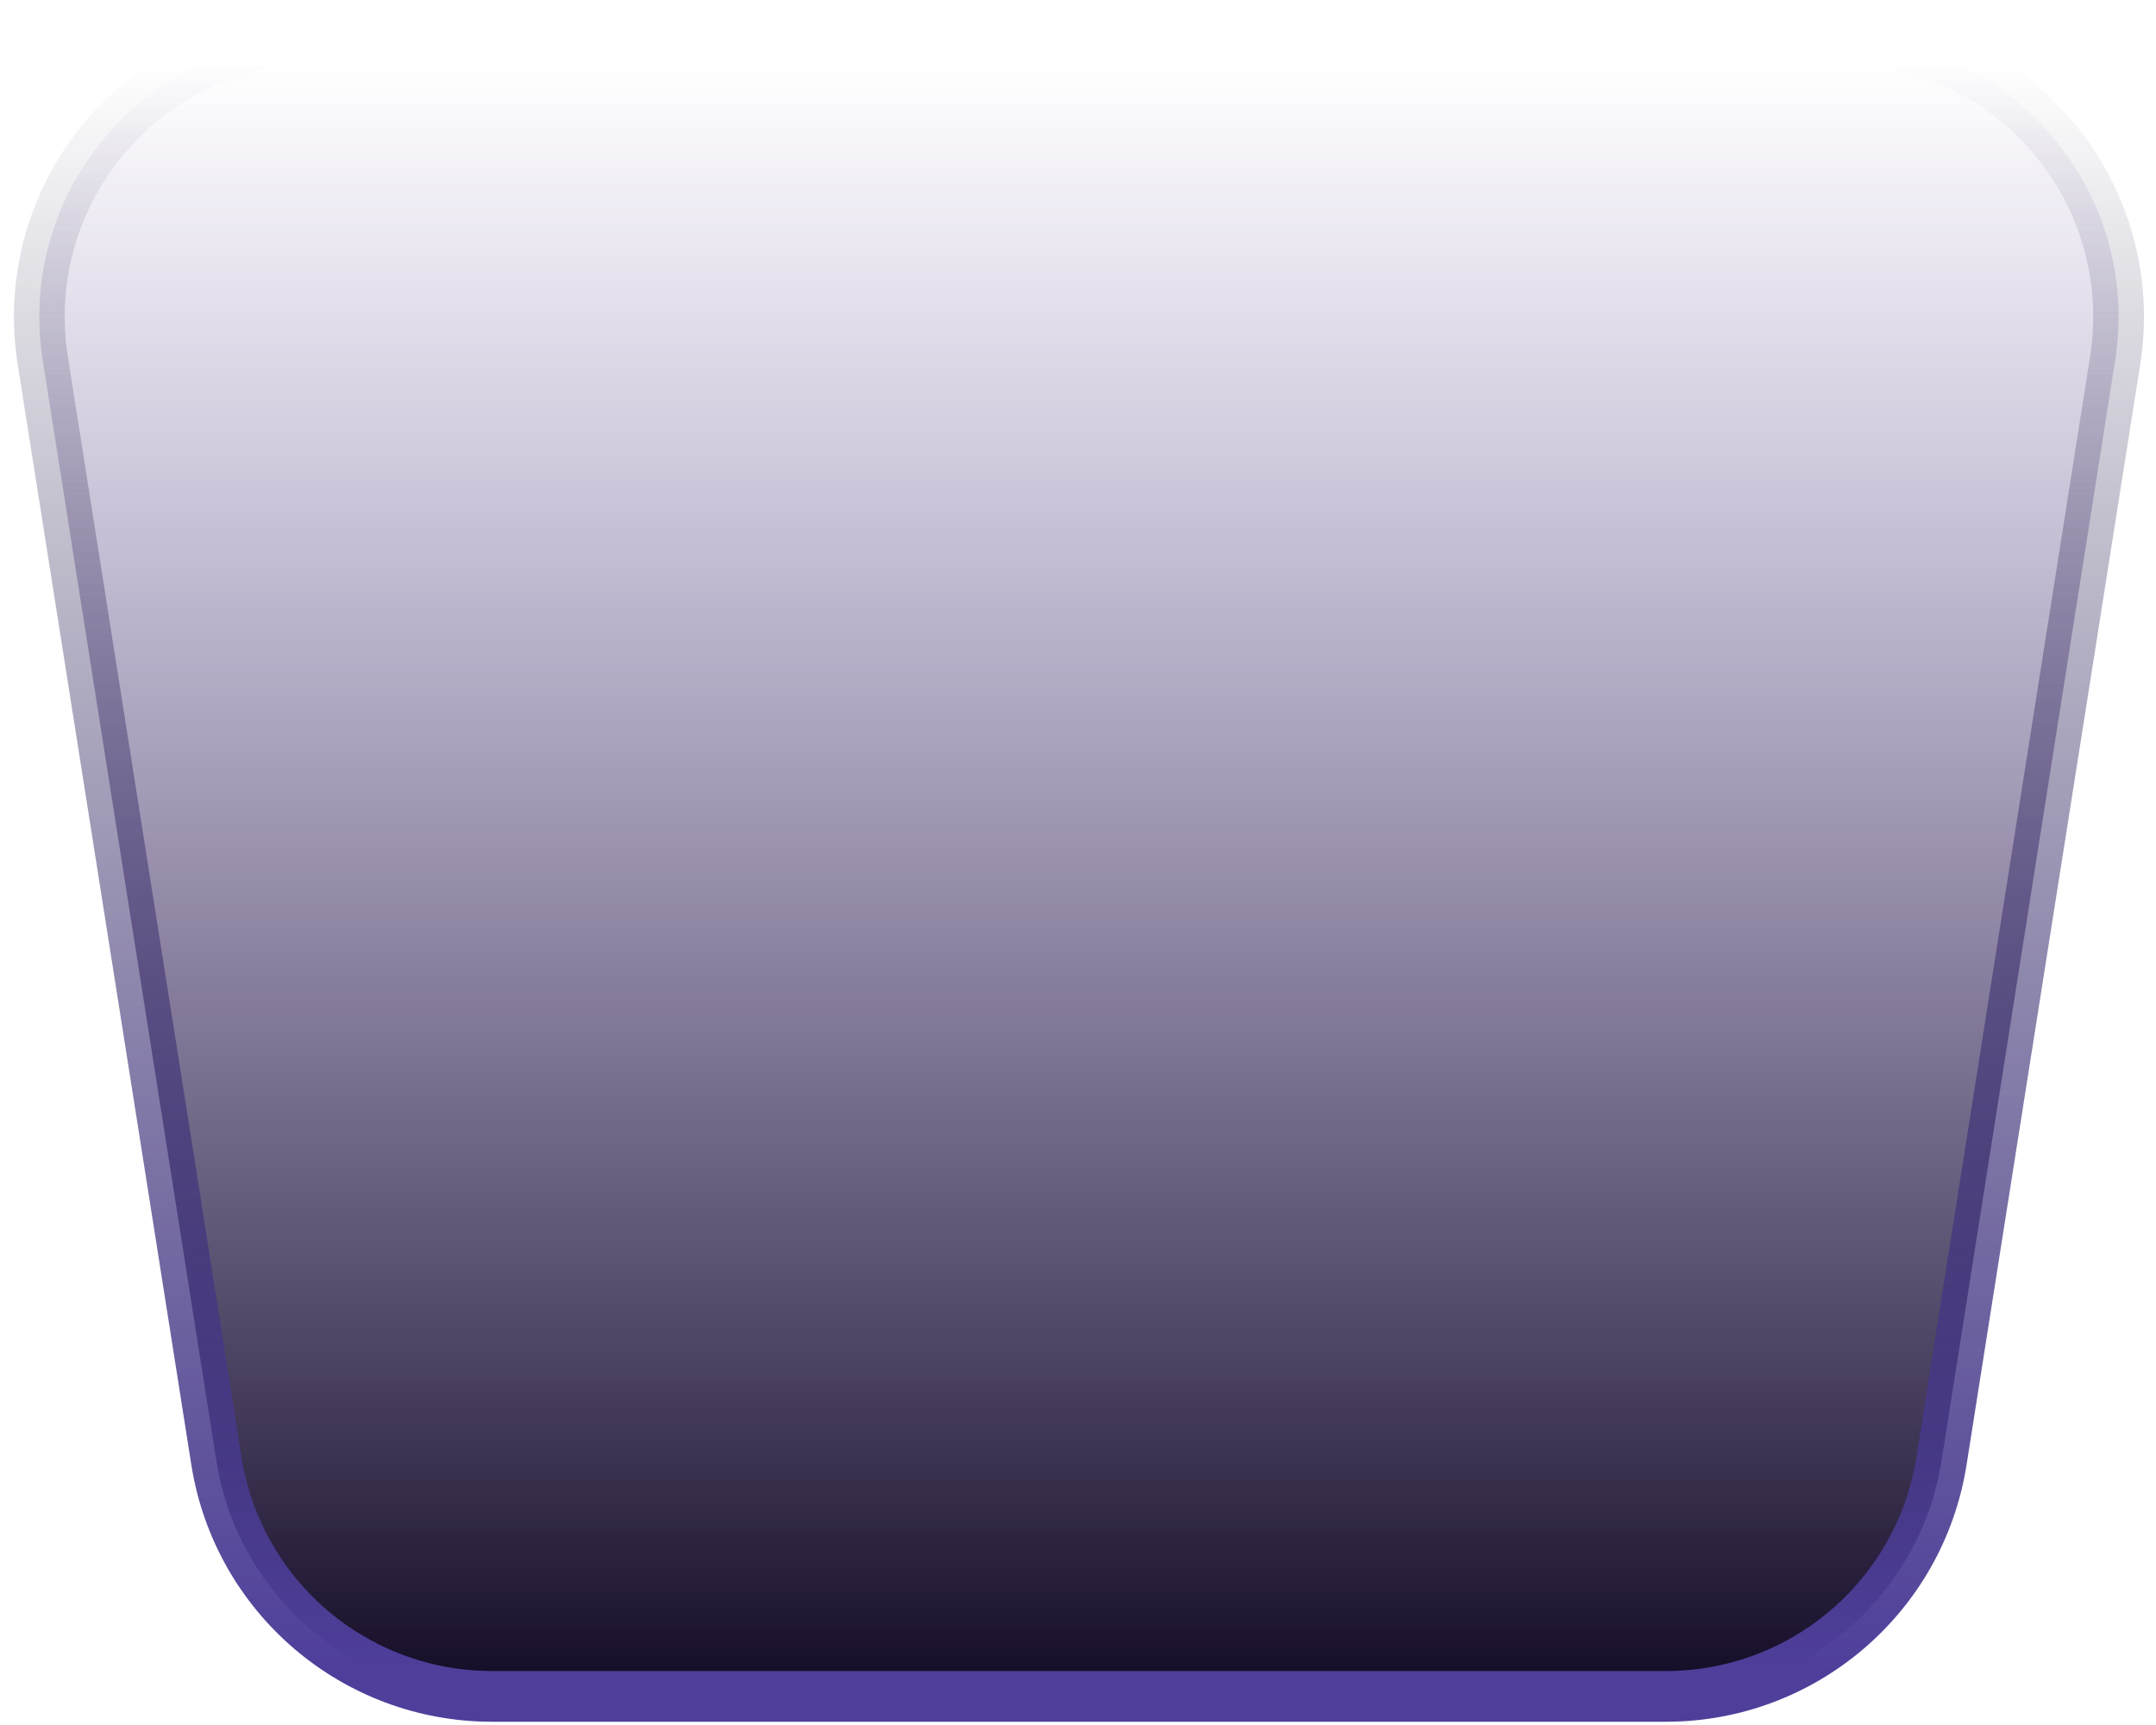
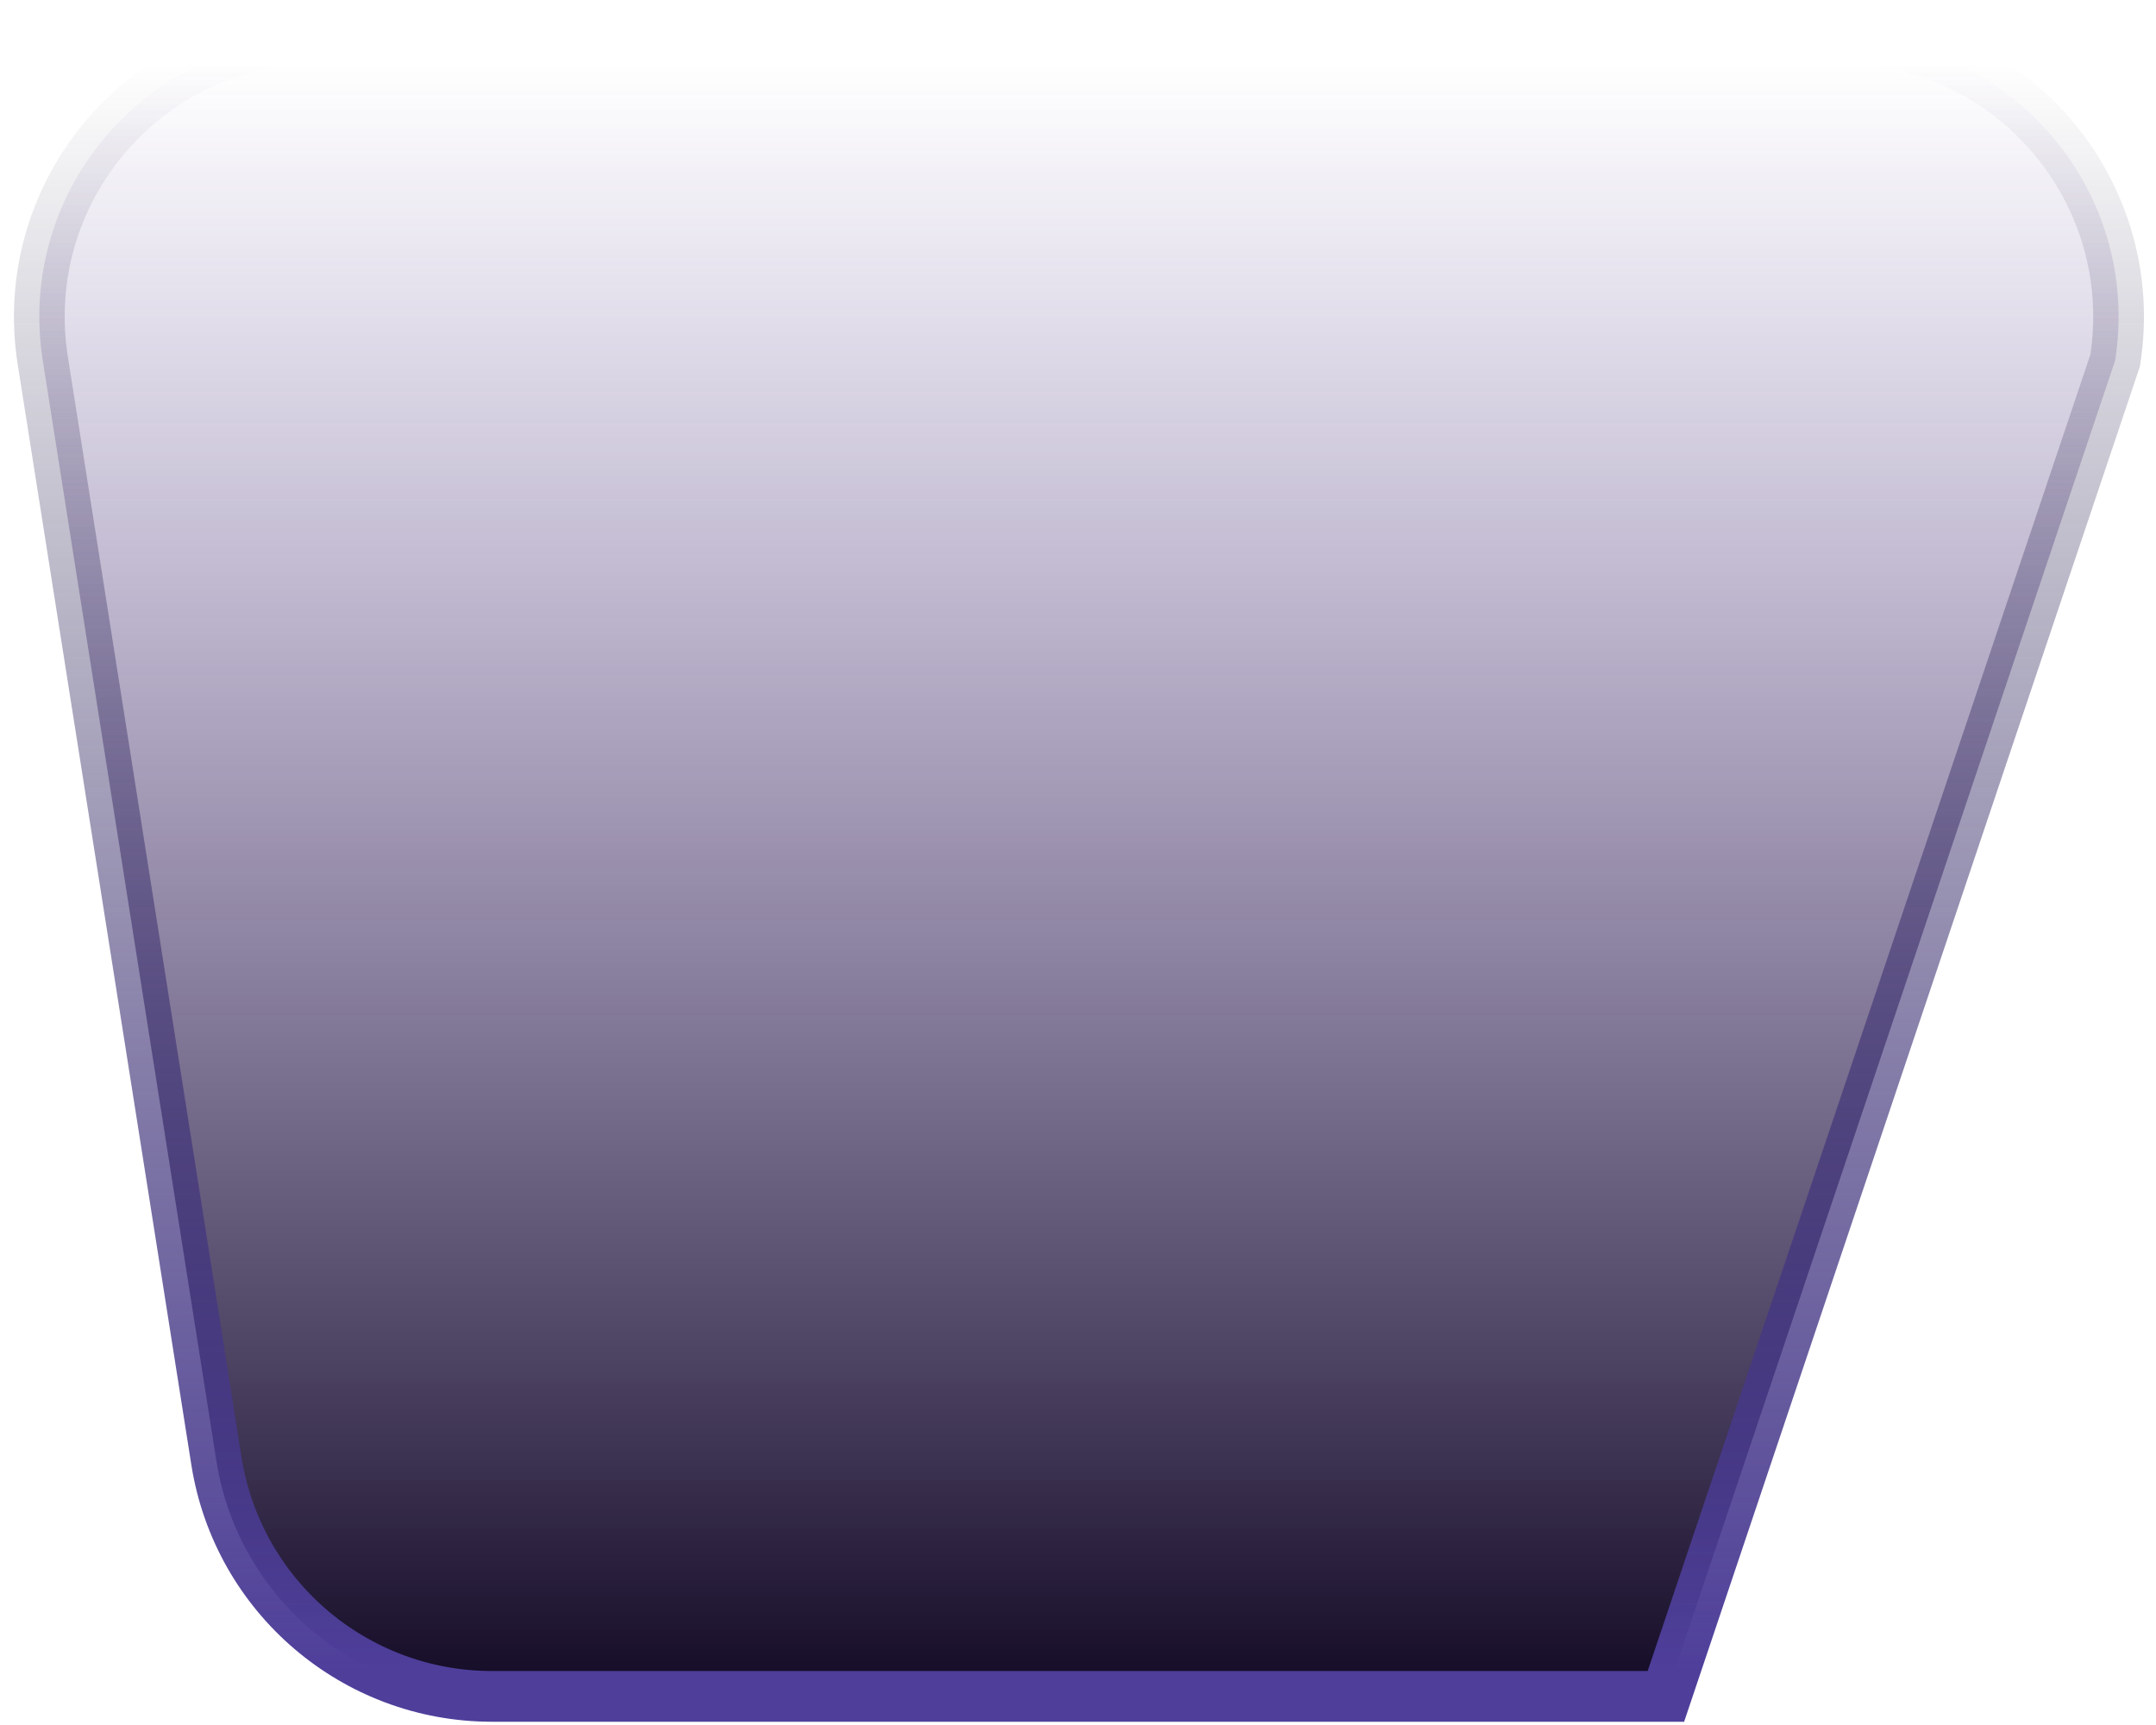
<svg xmlns="http://www.w3.org/2000/svg" width="85" height="68" viewBox="0 0 85 68" fill="none">
-   <path d="M12.553 1.499C5.794 1.499 0.634 7.537 1.687 14.214L8.531 57.587C9.375 62.934 13.984 66.872 19.397 66.872H65.678C71.092 66.872 75.7 62.934 76.544 57.587L83.388 14.214C84.442 7.537 79.281 1.499 72.523 1.499H12.553Z" fill="url(#paint0_linear_810_368)" stroke="url(#paint1_linear_810_368)" stroke-width="2" />
+   <path d="M12.553 1.499C5.794 1.499 0.634 7.537 1.687 14.214L8.531 57.587C9.375 62.934 13.984 66.872 19.397 66.872H65.678L83.388 14.214C84.442 7.537 79.281 1.499 72.523 1.499H12.553Z" fill="url(#paint0_linear_810_368)" stroke="url(#paint1_linear_810_368)" stroke-width="2" />
  <defs>
    <linearGradient id="paint0_linear_810_368" x1="42.538" y1="2.499" x2="42.538" y2="65.872" gradientUnits="userSpaceOnUse">
      <stop stop-color="#4D308C" stop-opacity="0" />
      <stop offset="1" stop-color="#170E29" />
    </linearGradient>
    <linearGradient id="paint1_linear_810_368" x1="42.538" y1="2.499" x2="42.538" y2="65.872" gradientUnits="userSpaceOnUse">
      <stop stop-color="#1B1535" stop-opacity="0" />
      <stop offset="1" stop-color="#4F3F9B" />
    </linearGradient>
  </defs>
</svg>